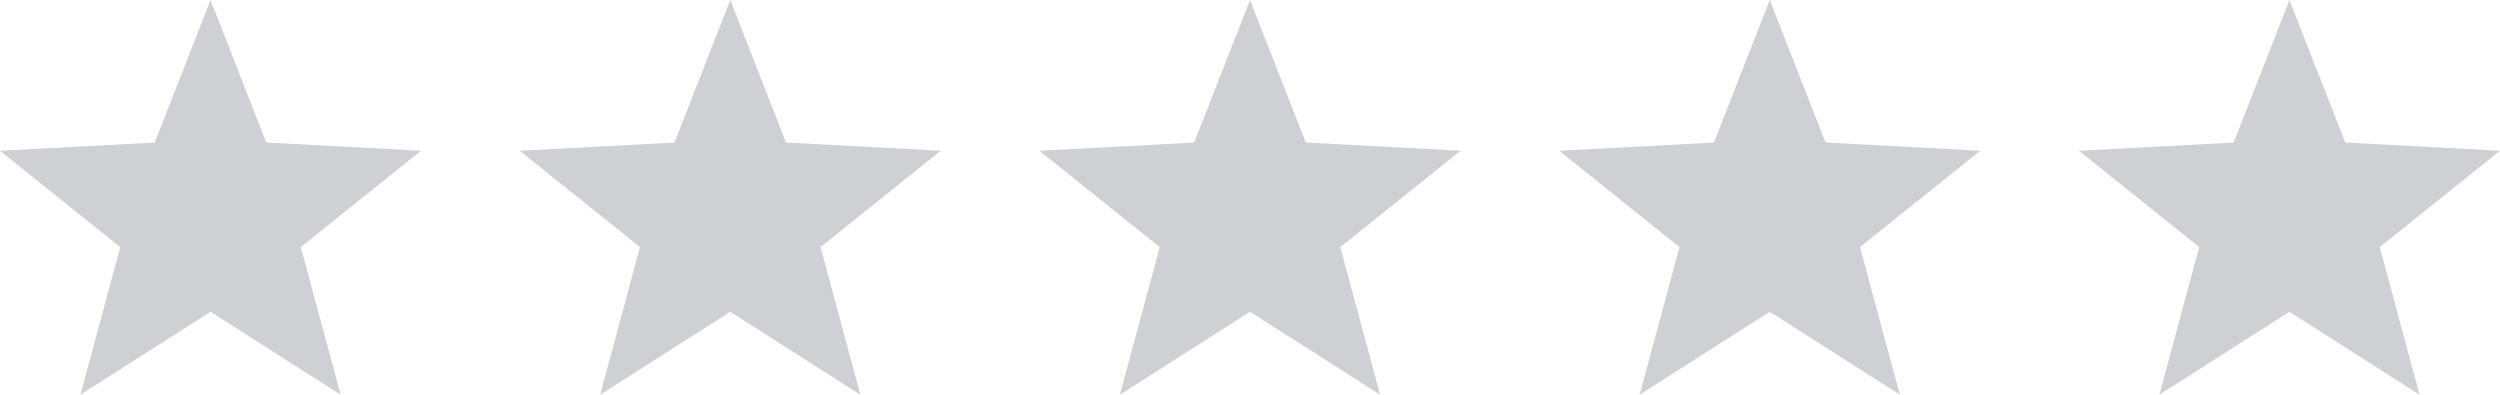
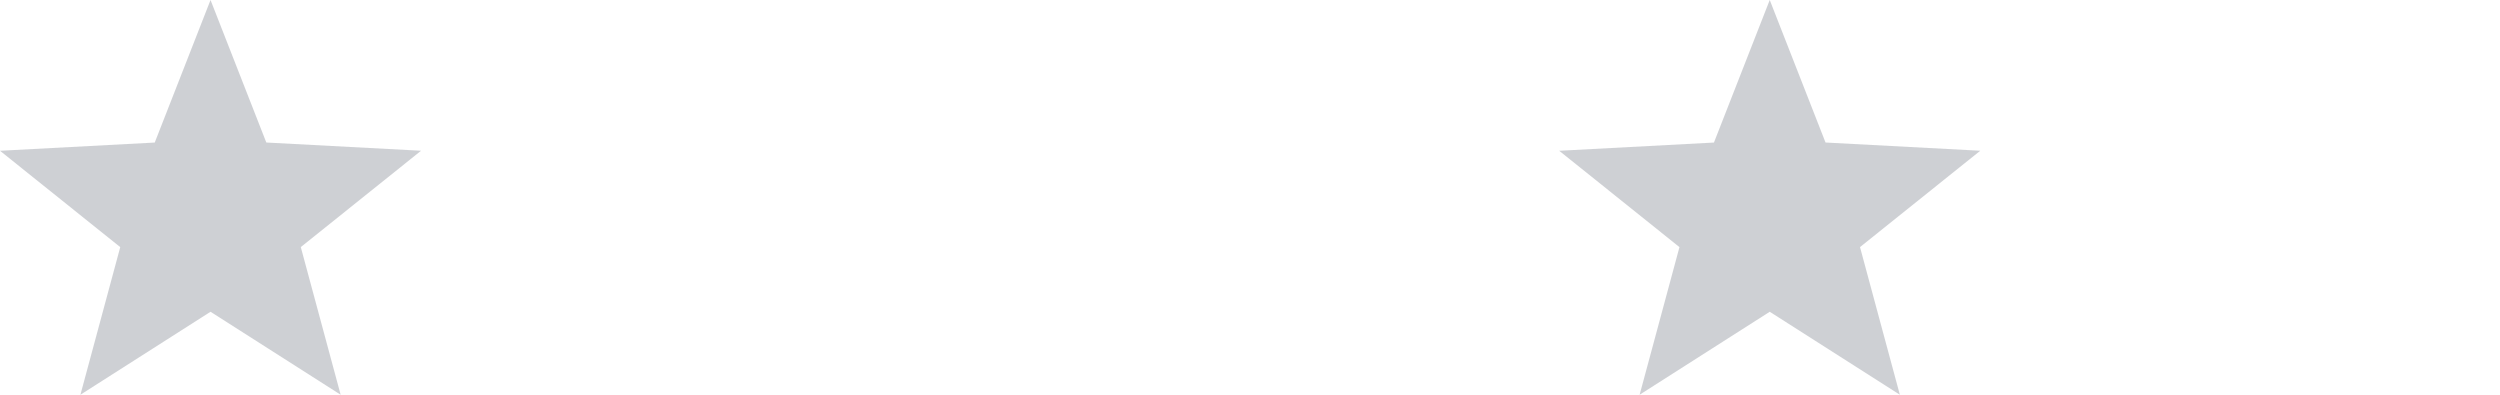
<svg xmlns="http://www.w3.org/2000/svg" width="152" height="24" viewBox="0 0 152 24">
  <g id="testimonial-rating-5" transform="translate(-947.2 -4871)">
    <path id="Polygon_5" data-name="Polygon 5" d="M12.8.0l3.392 8.665 9.408.5-7.312 5.858L20.711 24 12.8 18.955 4.889 24l2.422-8.975L0 9.167l9.408-.5z" transform="translate(947.2 4871)" fill="#9fa2aa" opacity=".5" />
-     <path id="Polygon_6" data-name="Polygon 6" d="M12.8.0l3.392 8.665 9.408.5-7.312 5.858L20.711 24 12.8 18.955 4.889 24l2.422-8.975L0 9.167l9.408-.5z" transform="translate(978.8 4871)" fill="#9fa2aa" opacity=".5" />
-     <path id="Polygon_7" data-name="Polygon 7" d="M12.8.0l3.392 8.665 9.408.5-7.312 5.858L20.711 24 12.8 18.955 4.889 24l2.422-8.975L0 9.167l9.408-.5z" transform="translate(1010.4 4871)" fill="#9fa2aa" opacity=".5" />
    <path id="Polygon_8" data-name="Polygon 8" d="M12.8.0l3.392 8.665 9.408.5-7.312 5.858L20.711 24 12.8 18.955 4.889 24l2.422-8.975L0 9.167l9.408-.5z" transform="translate(1042 4871)" fill="#9fa2aa" opacity=".5" />
-     <path id="Polygon_9" data-name="Polygon 9" d="M12.8.0l3.392 8.665 9.408.5-7.312 5.858L20.711 24 12.8 18.955 4.889 24l2.422-8.975L0 9.167l9.408-.5z" transform="translate(1073.6 4871)" fill="#9fa2aa" opacity=".5" />
  </g>
</svg>